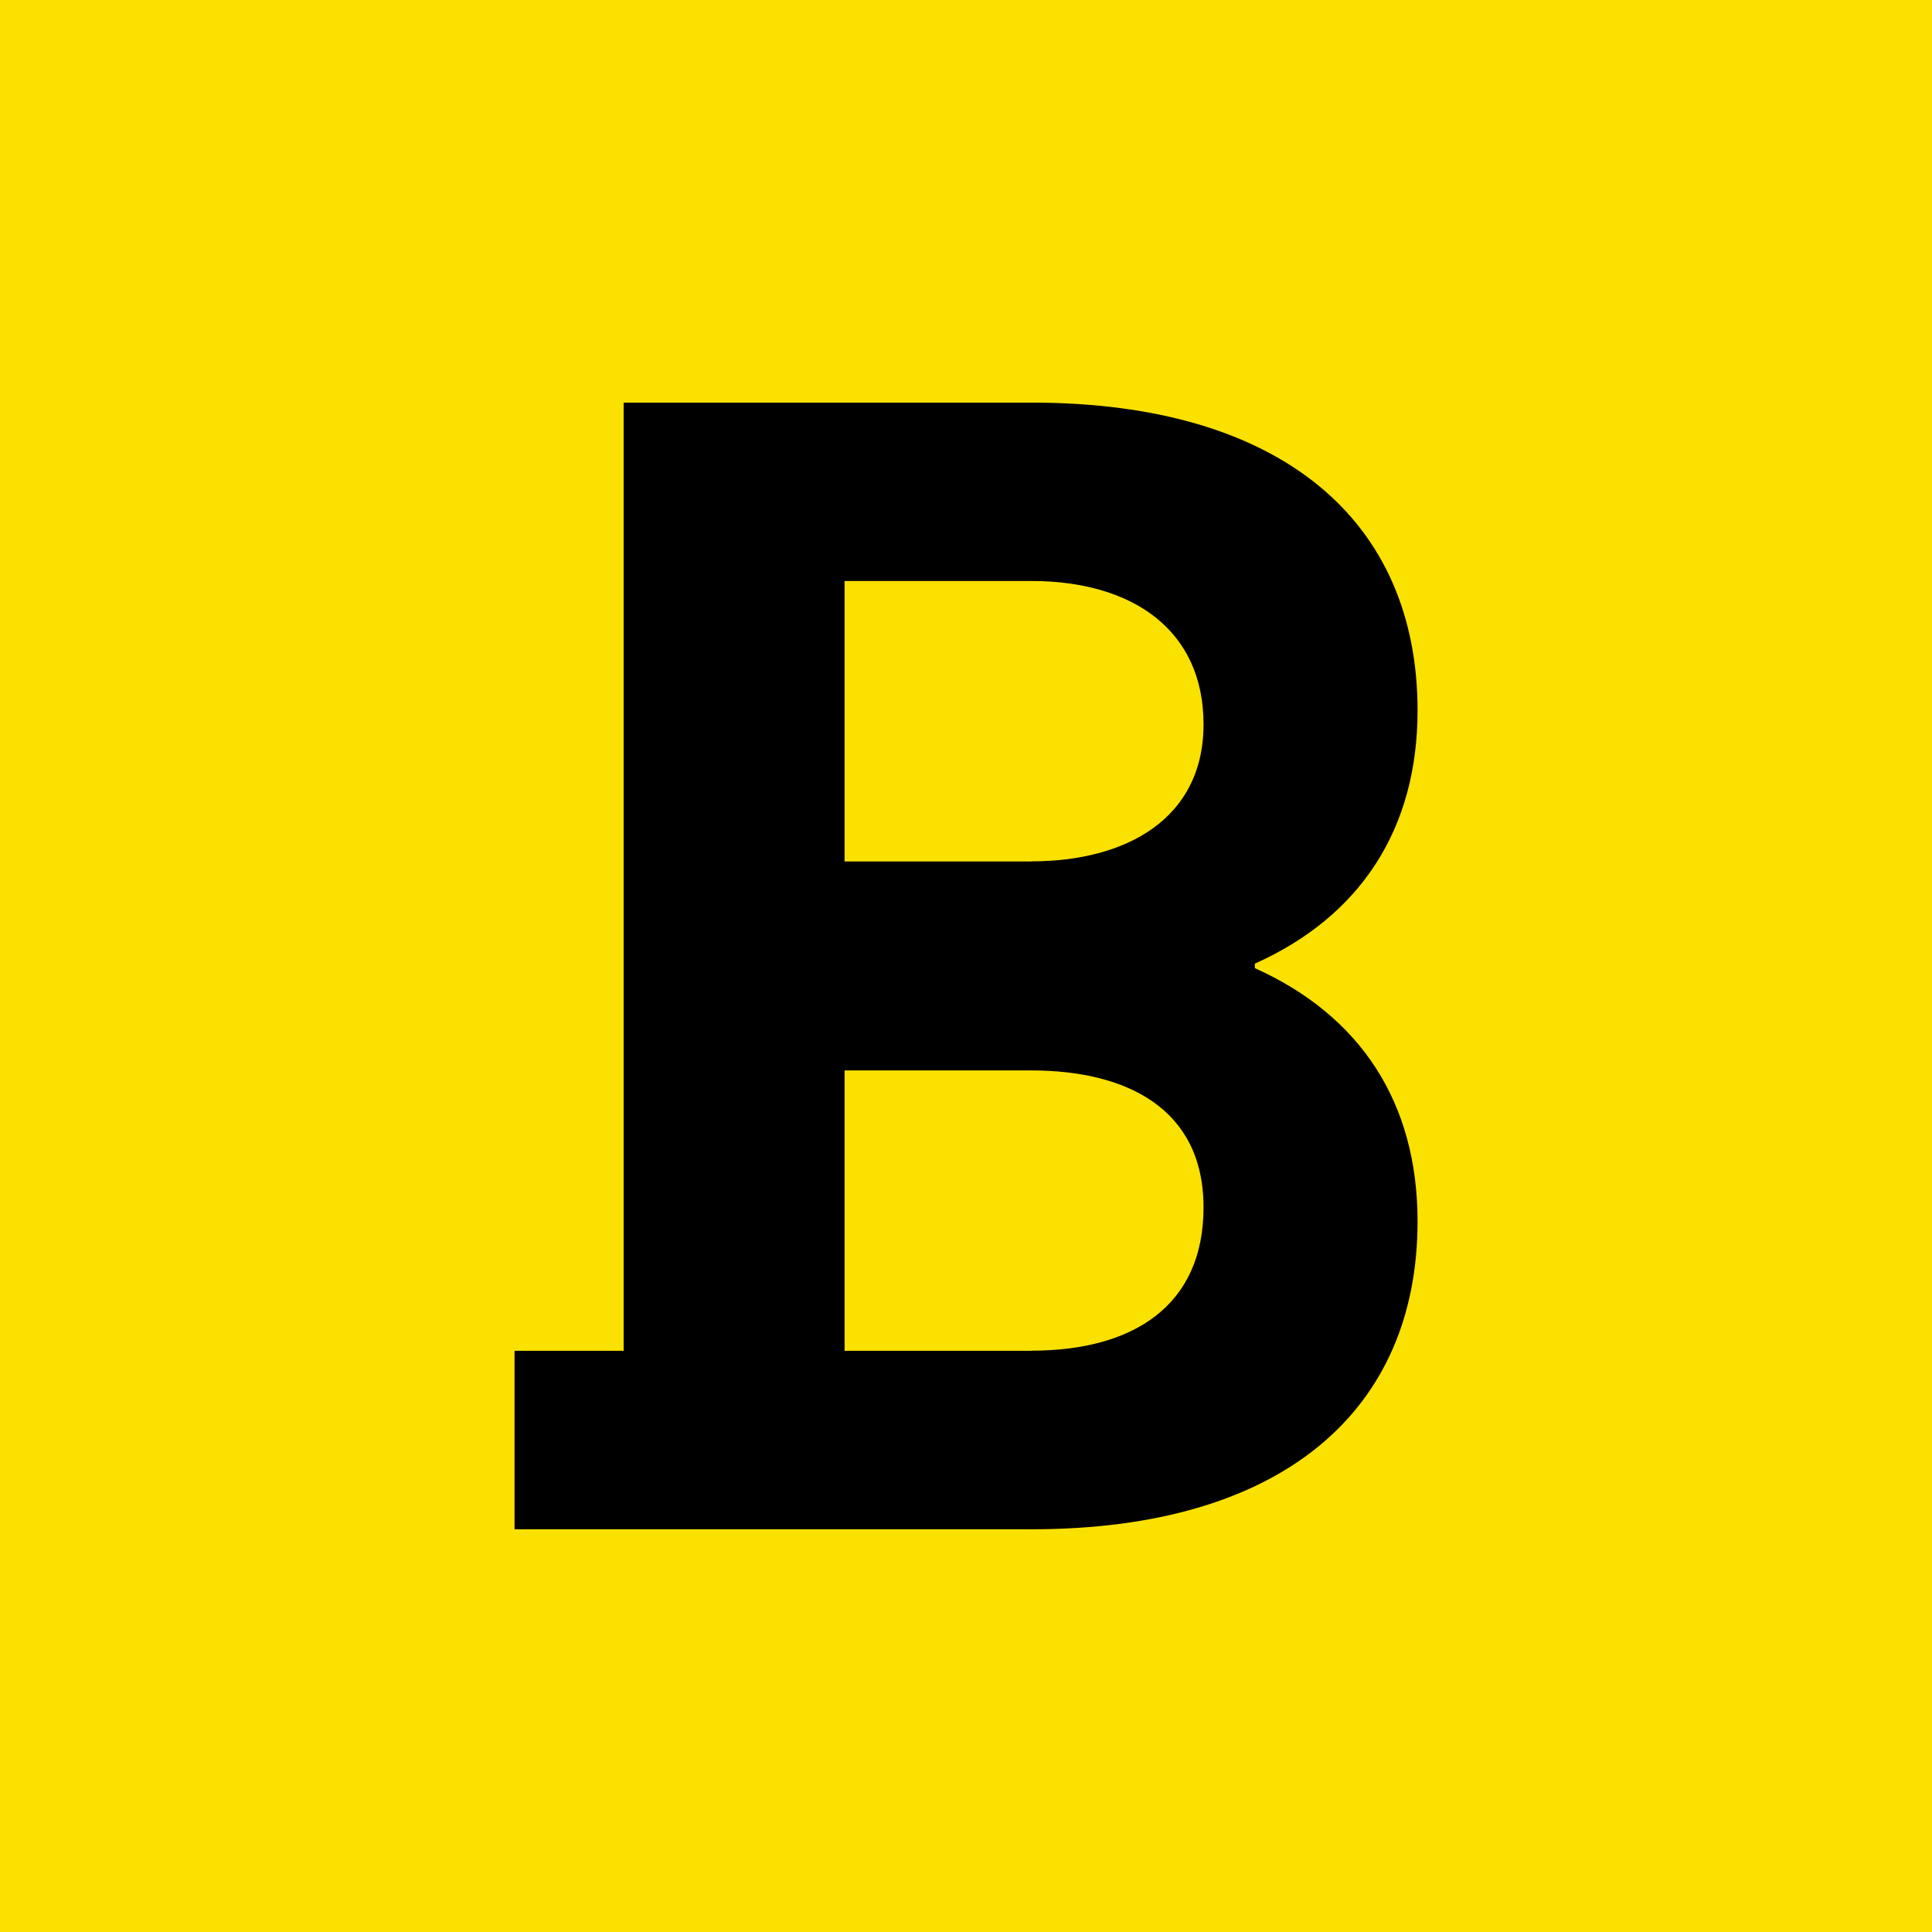
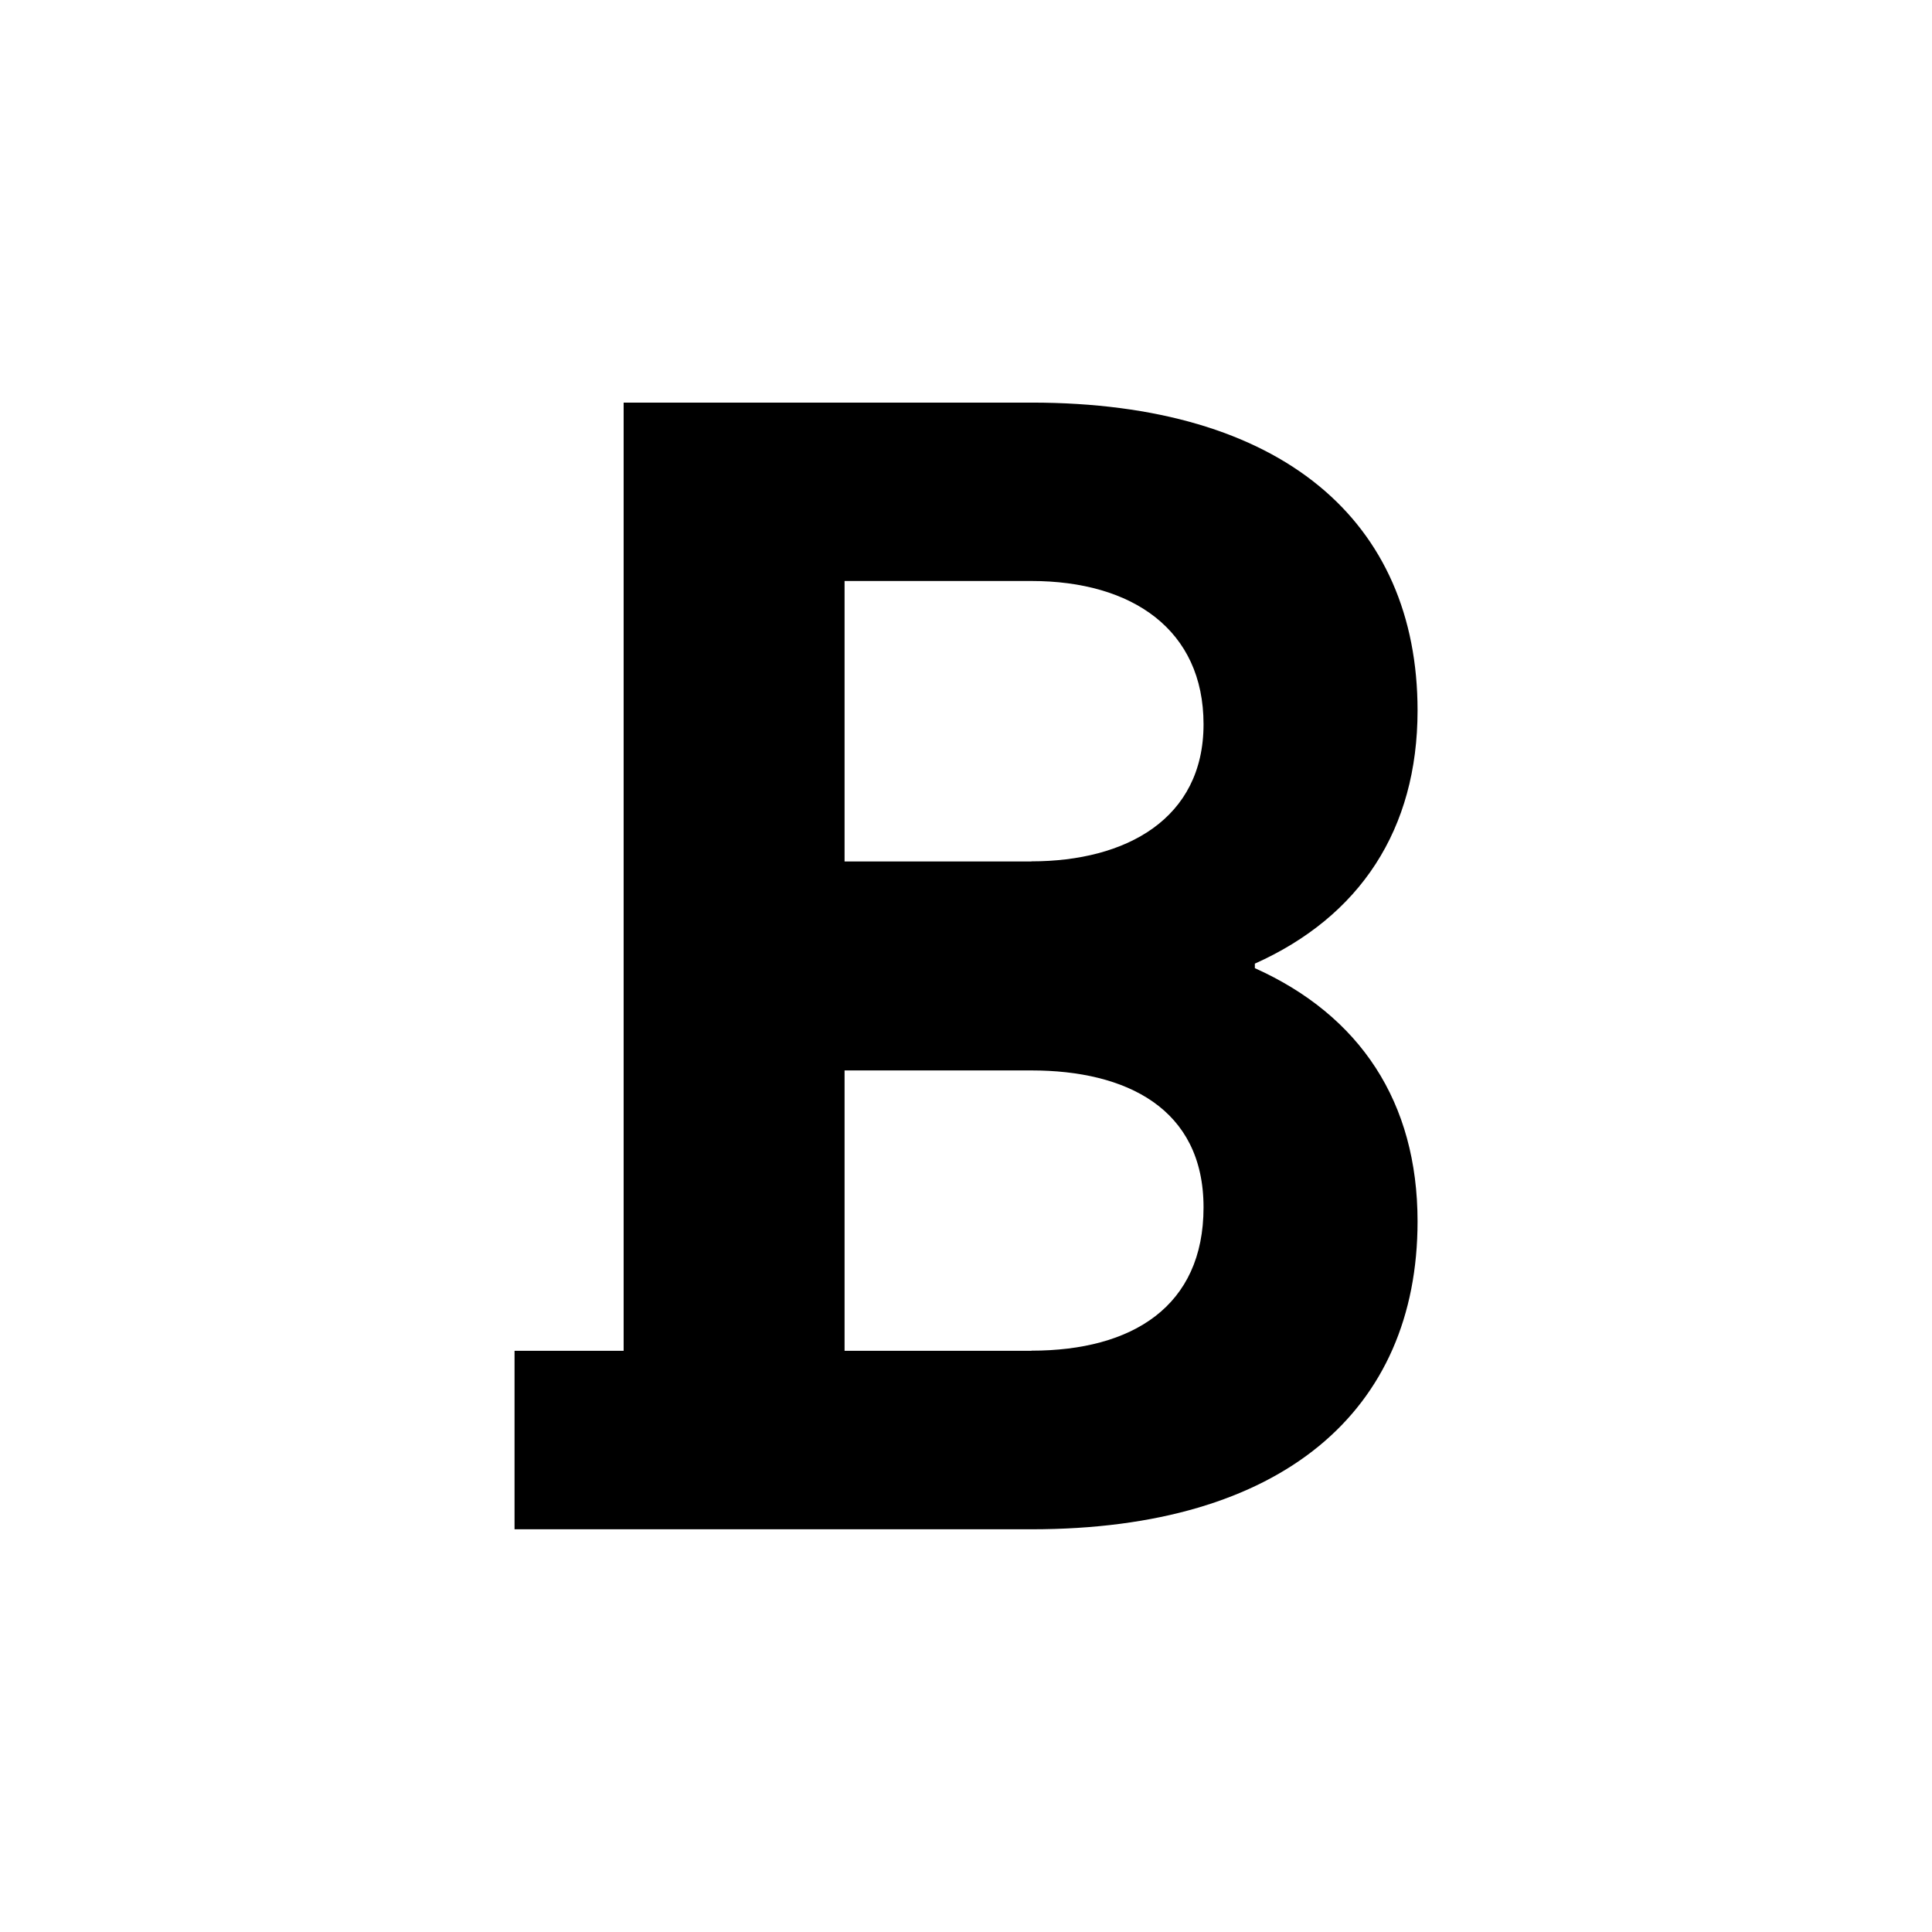
<svg xmlns="http://www.w3.org/2000/svg" data-bbox="0 0 176.21 176.21" viewBox="0 0 176.21 176.21" data-type="color">
  <g>
-     <path fill="#fae100" d="M176.21 0v176.21H0V0z" data-color="1" />
    <path d="M114.45 88.3v-.41c9.6-4.3 14.84-12.25 14.84-23.09 0-17.22-12.3-28.08-35.21-28.08h-37.2v86.48h-9.95v16.28h47.15c22.92 0 35.21-10.85 35.21-28.08 0-10.87-5.23-18.78-14.84-23.1m-20.38 34.9H77.03V97.63h17.04c8.63 0 15.7 3.45 15.7 12.49s-6.5 13.07-15.7 13.07Zm0-44.63H77.03V52.99h17.04c9.2 0 15.7 4.45 15.7 13.07s-7.06 12.5-15.7 12.5Z" fill="#000000" data-color="2" />
  </g>
</svg>